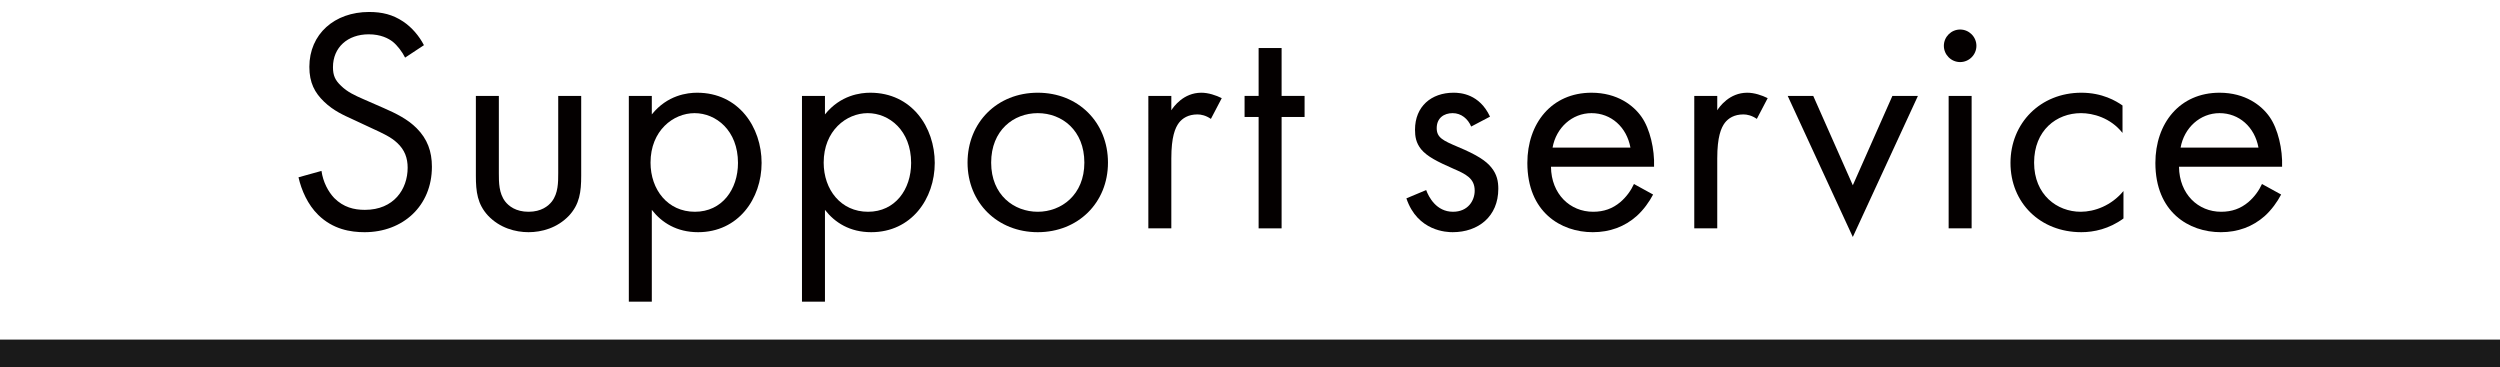
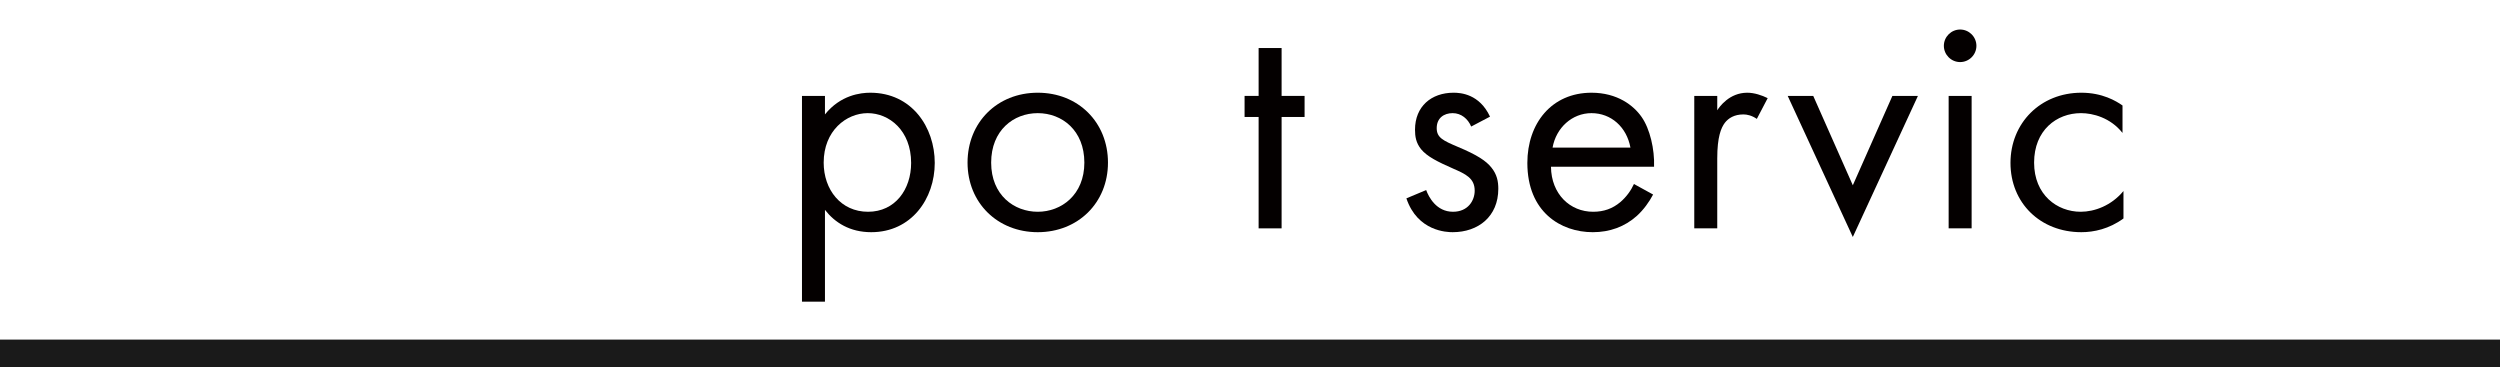
<svg xmlns="http://www.w3.org/2000/svg" viewBox="0 0 313.32 46.05">
  <defs>
    <style>      .cls-1 {        fill: #040000;      }      .cls-2 {        fill: #1a1a1a;      }    </style>
  </defs>
  <g>
    <g id="_レイヤー_1" data-name="レイヤー_1">
      <g>
        <g>
-           <path class="cls-1" d="M50.77,7.22c-.36-.72-.96-1.52-1.56-2-.52-.4-1.48-.92-3-.92-2.64,0-4.48,1.64-4.48,4.12,0,1.04.28,1.64,1,2.32.8.8,1.8,1.24,2.8,1.68l2.56,1.12c1.56.68,3,1.4,4.12,2.52,1.36,1.36,1.92,2.92,1.92,4.84,0,4.92-3.64,8.2-8.44,8.2-1.76,0-3.96-.36-5.8-2.16-1.32-1.28-2.12-3.12-2.48-4.72l2.88-.8c.2,1.4.84,2.6,1.6,3.4,1.16,1.16,2.48,1.48,3.84,1.48,3.64,0,5.36-2.6,5.36-5.28,0-1.2-.36-2.24-1.32-3.12-.76-.72-1.8-1.2-3.2-1.84l-2.4-1.12c-1.04-.48-2.36-1.04-3.56-2.2-1.16-1.12-1.84-2.36-1.84-4.36,0-4.12,3.16-6.88,7.48-6.88,1.64,0,2.96.32,4.28,1.2,1.08.72,2,1.8,2.6,2.96l-2.36,1.56Z" />
-           <path class="cls-1" d="M62.52,21.7c0,1.16,0,2.52.8,3.56.44.56,1.32,1.28,2.92,1.28s2.48-.72,2.92-1.28c.8-1.04.8-2.4.8-3.56v-9.68h2.88v10c0,2.04-.2,3.56-1.52,5-1.48,1.56-3.44,2.08-5.08,2.08s-3.6-.52-5.08-2.08c-1.32-1.44-1.52-2.96-1.52-5v-10h2.88v9.68Z" />
-           <path class="cls-1" d="M81.69,37.81h-2.88V12.02h2.88v2.32c1.96-2.44,4.48-2.72,5.68-2.72,5.2,0,8.08,4.32,8.08,8.8s-2.92,8.68-7.96,8.68c-2.68,0-4.56-1.2-5.8-2.8v11.52ZM92.49,20.42c0-4.08-2.76-6.24-5.44-6.24s-5.52,2.2-5.52,6.2c0,3.4,2.16,6.16,5.56,6.16s5.4-2.8,5.4-6.12Z" />
          <path class="cls-1" d="M103.39,37.81h-2.88V12.02h2.88v2.32c1.96-2.44,4.48-2.72,5.68-2.72,5.2,0,8.08,4.32,8.08,8.8s-2.92,8.68-7.96,8.68c-2.68,0-4.56-1.2-5.8-2.8v11.52ZM114.19,20.42c0-4.08-2.76-6.24-5.44-6.24s-5.52,2.2-5.52,6.2c0,3.4,2.16,6.16,5.56,6.16s5.4-2.8,5.4-6.12Z" />
          <path class="cls-1" d="M121.26,20.38c0-5.04,3.72-8.76,8.8-8.76s8.8,3.72,8.8,8.76-3.76,8.72-8.8,8.72-8.8-3.68-8.8-8.72ZM124.22,20.38c0,4.08,2.88,6.16,5.84,6.16s5.84-2.12,5.84-6.16-2.8-6.2-5.84-6.2-5.84,2.16-5.84,6.2Z" />
-           <path class="cls-1" d="M143.92,12.02h2.88v1.8c.28-.44,1.52-2.2,3.76-2.2.88,0,1.84.32,2.56.68l-1.36,2.6c-.64-.44-1.24-.56-1.68-.56-1.16,0-1.88.48-2.32,1.04-.48.64-.96,1.76-.96,4.48v8.76h-2.88V12.02Z" />
          <path class="cls-1" d="M160.62,14.66v13.96h-2.88v-13.96h-1.76v-2.64h1.76v-6h2.88v6h2.88v2.64h-2.88Z" />
          <path class="cls-1" d="M184.38,15.86c-.4-.96-1.24-1.68-2.32-1.68s-2,.6-2,1.88c0,1.2.8,1.56,2.68,2.36,2.4,1,3.52,1.76,4.16,2.56.72.88.88,1.76.88,2.68,0,3.48-2.52,5.44-5.72,5.44-.68,0-4.4-.08-5.8-4.24l2.48-1.04c.32.88,1.28,2.72,3.36,2.72,1.88,0,2.72-1.4,2.72-2.64,0-1.56-1.12-2.08-2.68-2.76-2-.88-3.28-1.52-4.04-2.44-.64-.8-.76-1.6-.76-2.44,0-2.92,2.04-4.64,4.84-4.64.88,0,3.24.16,4.56,3l-2.36,1.24Z" />
          <path class="cls-1" d="M207.18,24.38c-.48.92-1.2,1.92-2.04,2.68-1.52,1.36-3.4,2.04-5.52,2.04-4,0-8.2-2.52-8.2-8.68,0-4.96,3.04-8.8,8.04-8.8,3.24,0,5.28,1.6,6.28,3.04,1.04,1.48,1.64,4.04,1.56,6.24h-12.92c.04,3.44,2.4,5.64,5.28,5.64,1.36,0,2.44-.4,3.4-1.2.76-.64,1.36-1.48,1.72-2.28l2.4,1.32ZM204.34,18.5c-.48-2.6-2.44-4.32-4.88-4.32s-4.44,1.84-4.88,4.32h9.76Z" />
          <path class="cls-1" d="M212.34,12.02h2.88v1.8c.28-.44,1.52-2.2,3.76-2.2.88,0,1.84.32,2.56.68l-1.36,2.6c-.64-.44-1.24-.56-1.68-.56-1.16,0-1.88.48-2.32,1.04-.48.64-.96,1.76-.96,4.48v8.76h-2.88V12.02Z" />
          <path class="cls-1" d="M227.25,12.02l4.96,11.2,4.96-11.2h3.2l-8.16,17.68-8.16-17.68h3.2Z" />
          <path class="cls-1" d="M245.66,3.7c1.12,0,2.04.92,2.04,2.04s-.92,2.04-2.04,2.04-2.04-.92-2.04-2.04.92-2.04,2.04-2.04ZM247.1,12.02v16.6h-2.88V12.02h2.88Z" />
          <path class="cls-1" d="M266.01,16.66c-1.52-1.92-3.72-2.48-5.2-2.48-3.08,0-5.88,2.16-5.88,6.2s2.88,6.16,5.84,6.16c1.72,0,3.84-.76,5.36-2.6v3.44c-1.8,1.32-3.72,1.72-5.28,1.72-5.16,0-8.88-3.68-8.88-8.68s3.76-8.8,8.88-8.8c2.64,0,4.36,1.04,5.16,1.6v3.44Z" />
-           <path class="cls-1" d="M285.89,24.38c-.48.92-1.2,1.92-2.04,2.68-1.52,1.36-3.4,2.04-5.52,2.04-4,0-8.2-2.52-8.2-8.68,0-4.96,3.04-8.8,8.04-8.8,3.24,0,5.28,1.6,6.28,3.04,1.04,1.48,1.64,4.04,1.56,6.24h-12.92c.04,3.44,2.4,5.64,5.28,5.64,1.36,0,2.44-.4,3.4-1.2.76-.64,1.36-1.48,1.72-2.28l2.4,1.32ZM283.05,18.5c-.48-2.6-2.44-4.32-4.88-4.32s-4.44,1.84-4.88,4.32h9.76Z" />
        </g>
        <rect class="cls-2" y="42.56" width="313.32" height="3.49" />
      </g>
    </g>
  </g>
</svg>